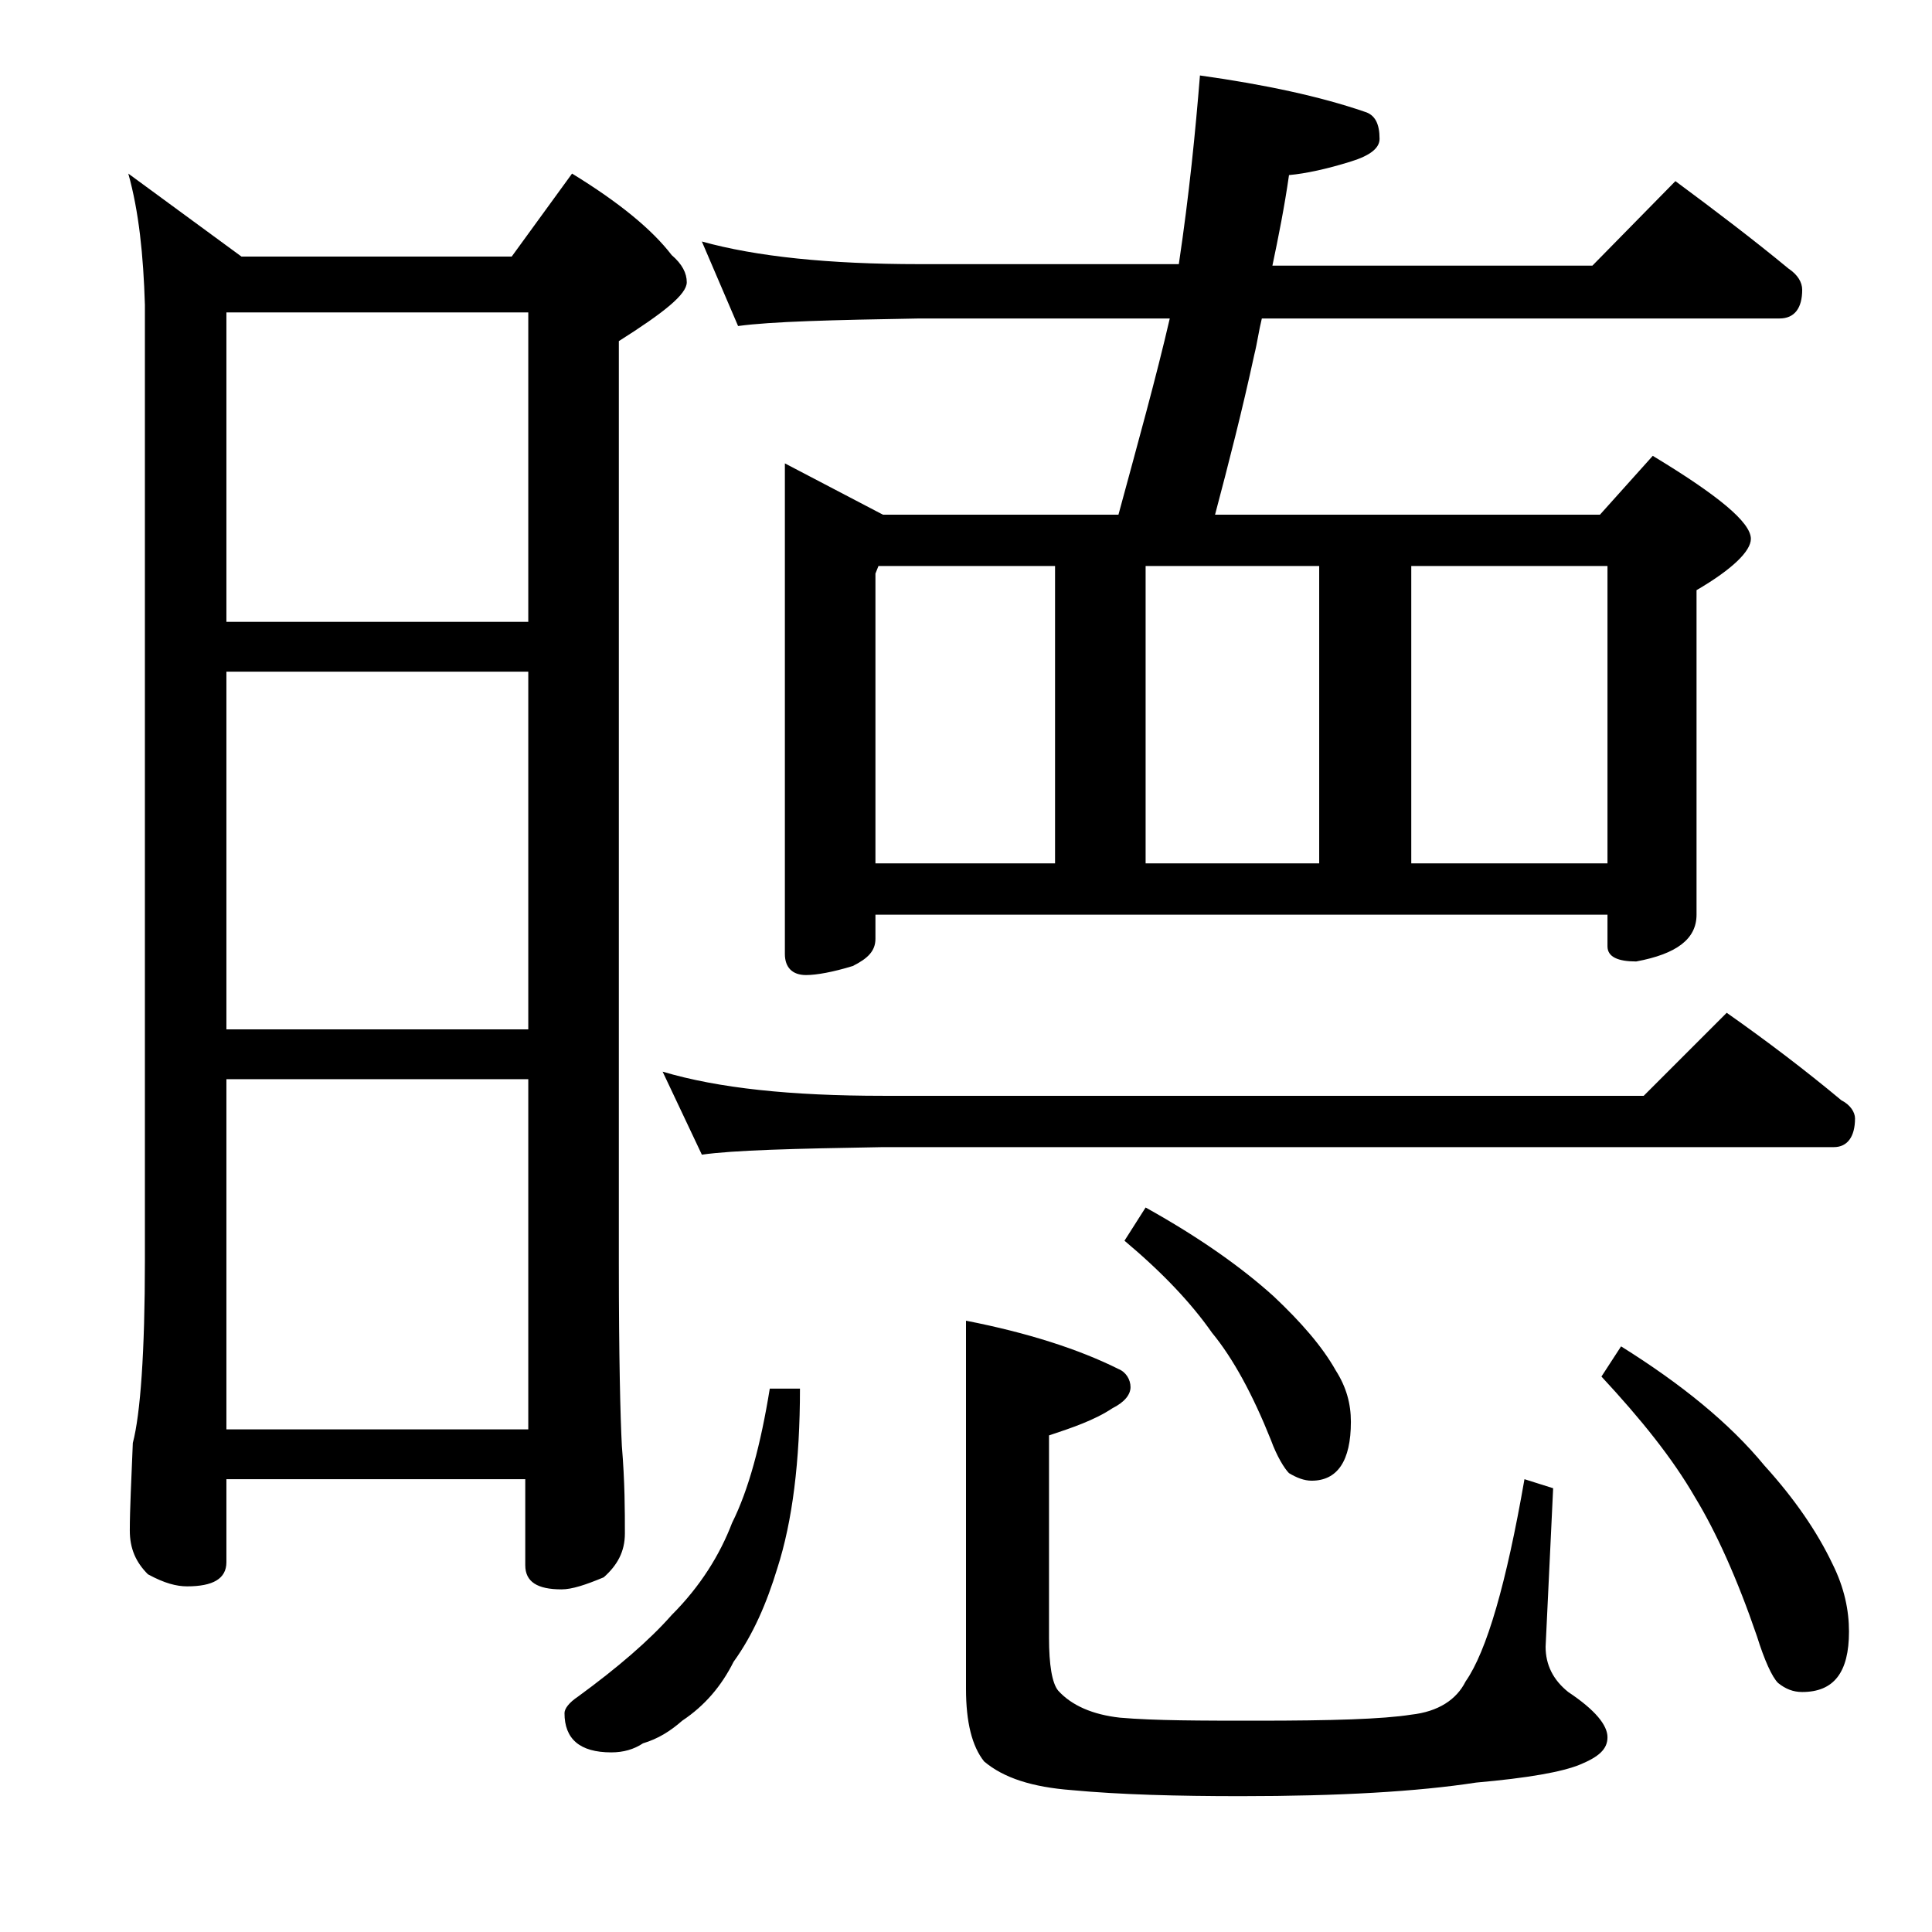
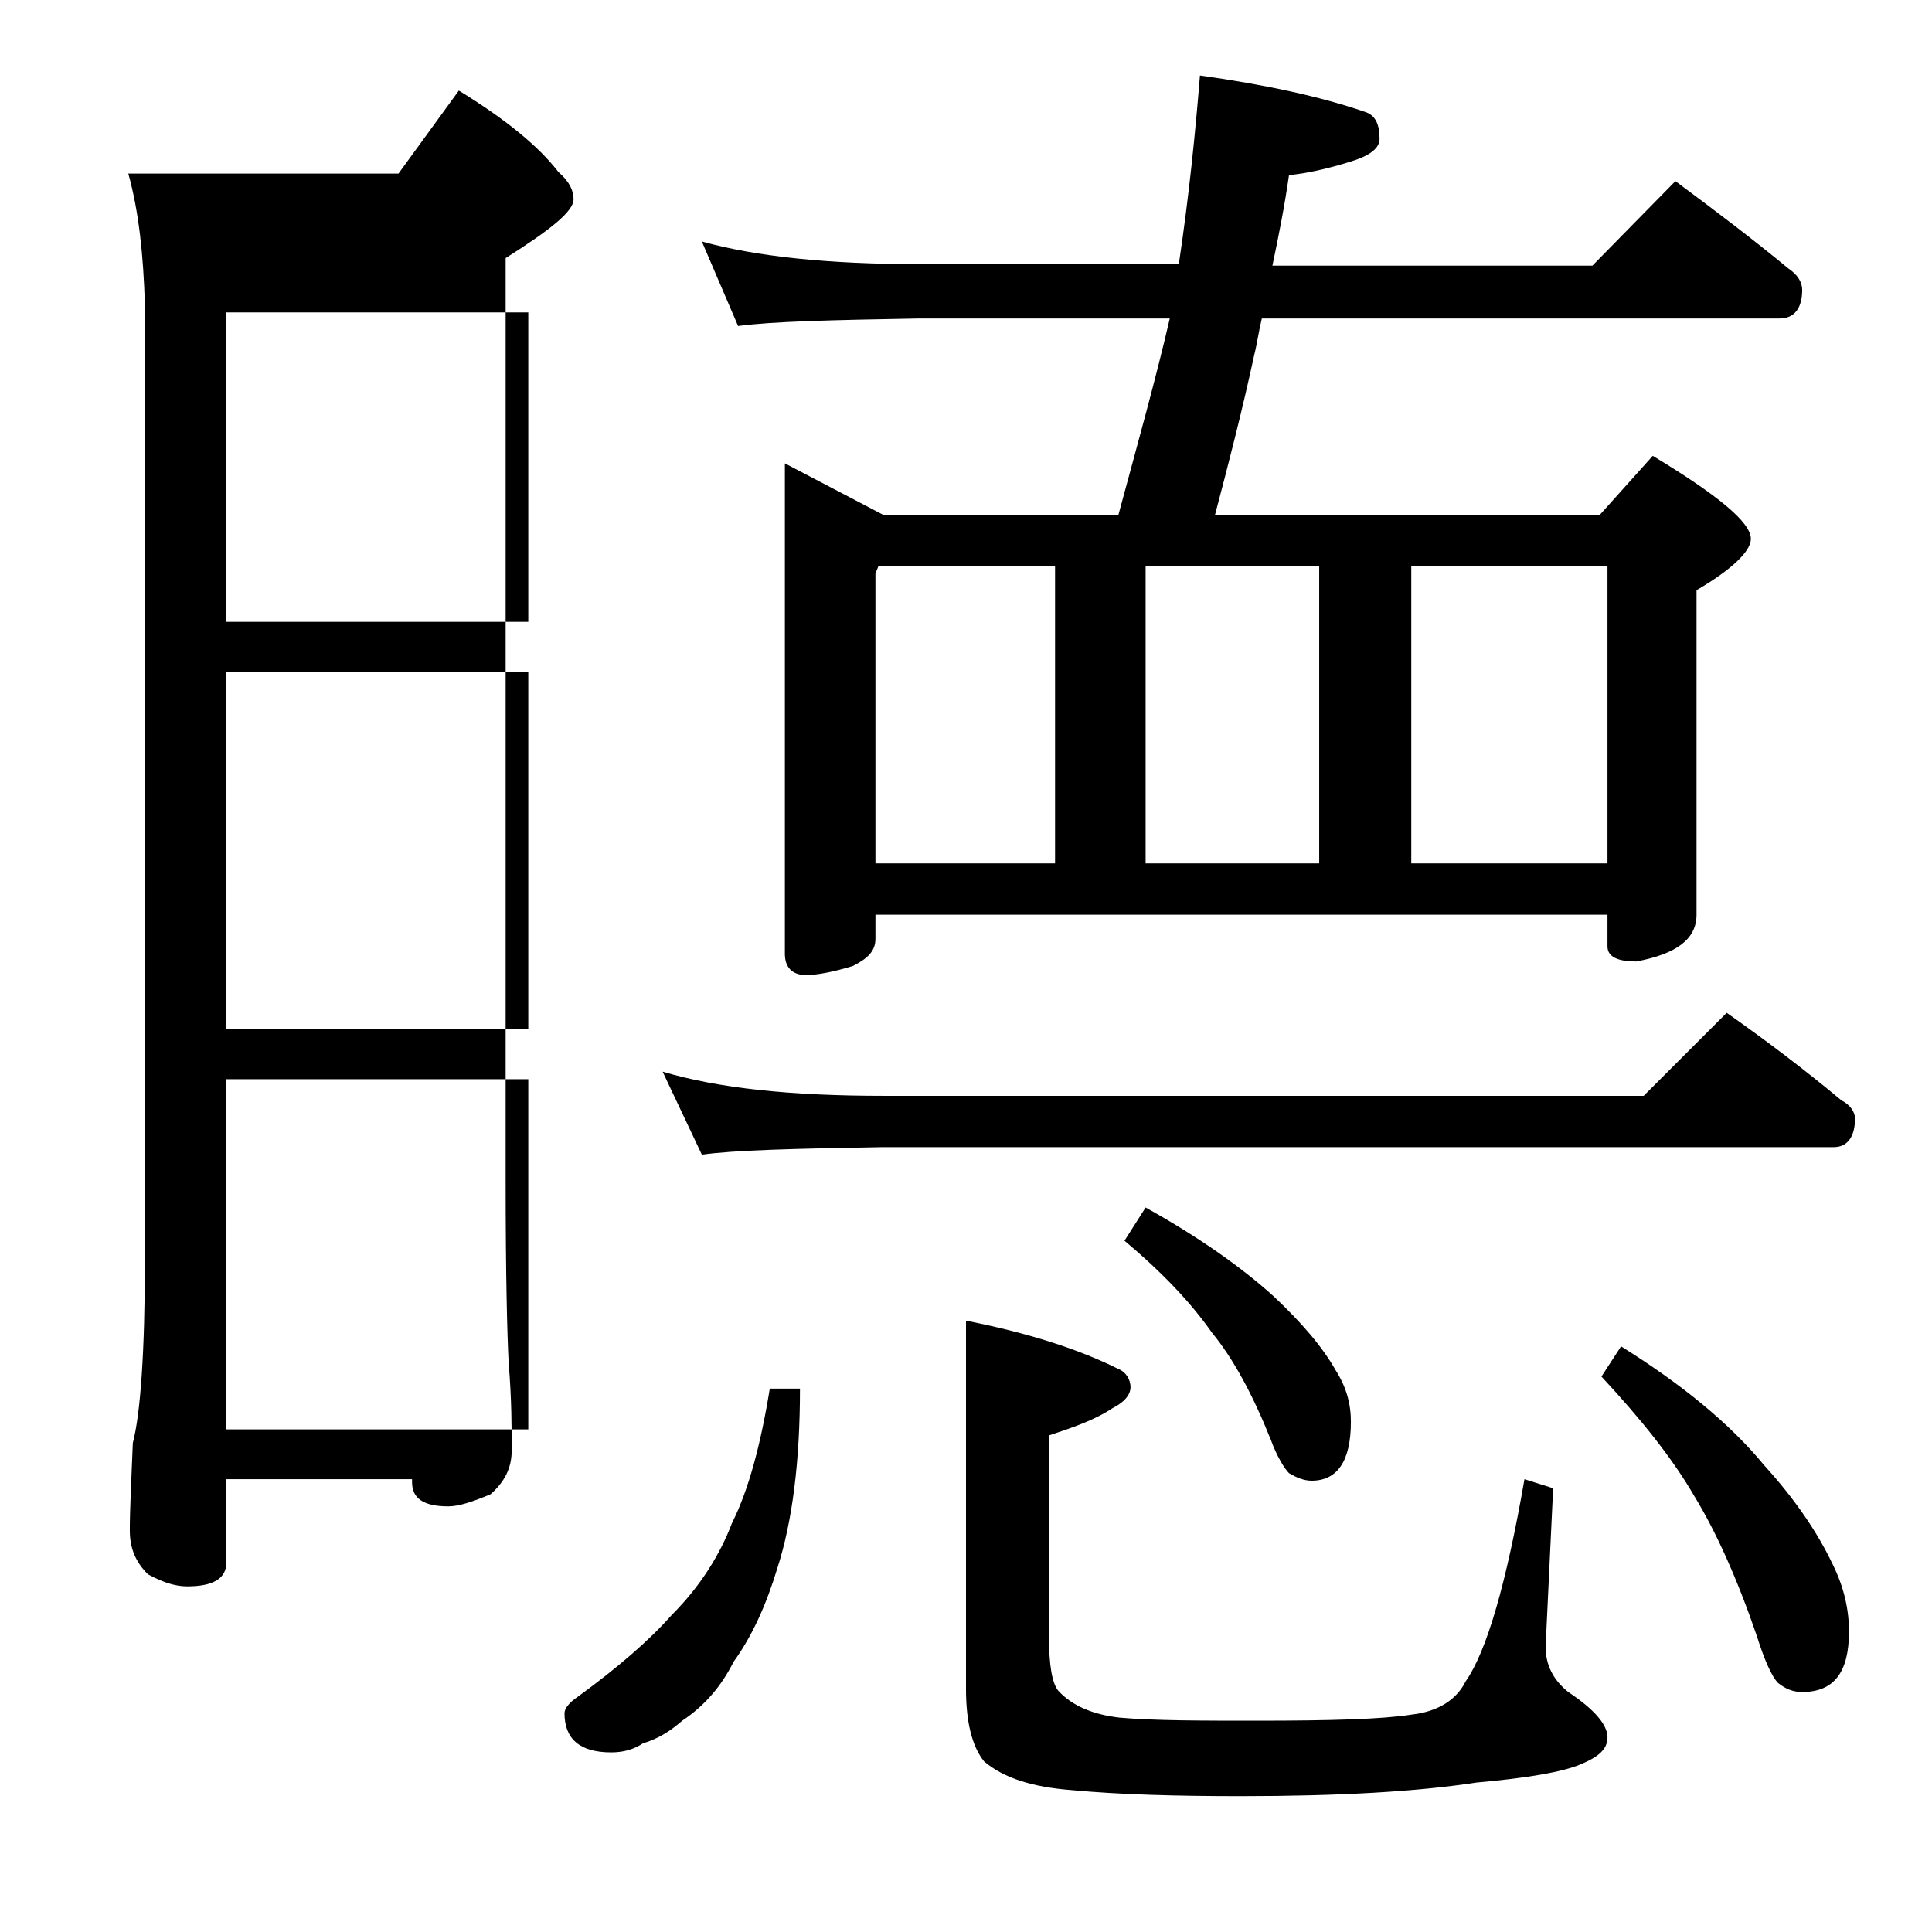
<svg xmlns="http://www.w3.org/2000/svg" version="1.1" id="Layer_1" x="0px" y="0px" viewBox="0 0 128 128" enable-background="new 0 0 128 128" xml:space="preserve">
-   <path d="M8.5,11.5L16,17h17.9l4-5.5c3.1,1.9,5.3,3.7,6.6,5.4c0.7,0.6,1,1.2,1,1.8c0,0.8-1.5,2-4.5,3.9v61.1c0,6.2,0.1,10.2,0.2,12.1  c0.2,2.4,0.2,4.3,0.2,5.8c0,1.2-0.5,2.1-1.4,2.9c-1.2,0.5-2.1,0.8-2.8,0.8c-1.6,0-2.4-0.5-2.4-1.6V98H15v5.5c0,1.1-0.9,1.6-2.6,1.6  c-0.7,0-1.5-0.2-2.6-0.8c-0.8-0.8-1.2-1.7-1.2-2.9c0-1.4,0.1-3.3,0.2-5.8c0.5-1.9,0.8-6,0.8-12.1V20.2C9.5,16.9,9.2,14,8.5,11.5z   M15,41.2h20V20.7H15V41.2z M15,68.2h20V44.5H15V68.2z M15,94.7h20V71.5H15V94.7z M51,92h2c0,4.8-0.5,8.8-1.5,11.9  c-0.7,2.3-1.6,4.4-2.9,6.2c-0.8,1.6-1.9,2.9-3.4,3.9c-0.8,0.7-1.6,1.2-2.6,1.5c-0.6,0.4-1.3,0.6-2.1,0.6c-2.1,0-3.1-0.9-3.1-2.6  c0-0.3,0.3-0.7,0.9-1.1c2.6-1.9,4.7-3.7,6.2-5.4c1.9-1.9,3.2-4,4-6.1C49.6,98.7,50.4,95.7,51,92z M43.9,71c3.7,1.1,8.5,1.6,14.6,1.6  h50.4l5.5-5.5c2.7,1.9,5.2,3.8,7.6,5.8c0.6,0.3,0.9,0.8,0.9,1.2c0,1.2-0.5,1.9-1.4,1.9h-63c-5.9,0.1-9.9,0.2-12,0.5L43.9,71z   M46.5,16c3.6,1,8.4,1.5,14.4,1.5h17.2c0.7-4.7,1.1-8.8,1.4-12.5c4.3,0.6,8,1.4,10.9,2.4c0.7,0.2,1,0.8,1,1.8c0,0.6-0.6,1.1-1.9,1.5  c-1.6,0.5-3,0.8-4.1,0.9c-0.3,2.1-0.7,4.1-1.1,6h21.2L111,12c2.7,2,5.2,3.9,7.5,5.8c0.6,0.4,0.9,0.9,0.9,1.4c0,1.2-0.5,1.9-1.5,1.9  H83.6c-0.2,0.8-0.3,1.6-0.5,2.4c-0.8,3.7-1.7,7.2-2.6,10.6H106l3.5-3.9c4.3,2.6,6.5,4.4,6.5,5.5c0,0.8-1.2,2-3.6,3.4v21.5  c0,1.6-1.3,2.6-4,3.1c-1.2,0-1.9-0.3-1.9-1v-2.1H58v1.6c0,0.8-0.5,1.3-1.5,1.8c-1.3,0.4-2.4,0.6-3.1,0.6c-0.9,0-1.4-0.5-1.4-1.4  V30.7l6.5,3.4h15.6c1.3-4.8,2.5-9.1,3.4-13H60.9c-5.8,0.1-9.8,0.2-12,0.5L46.5,16z M58,57.2h11.9V37.5H58.2L58,38V57.2z M64,87.5  c4.1,0.8,7.5,1.9,10.1,3.2c0.5,0.2,0.8,0.7,0.8,1.2c0,0.5-0.4,1-1.2,1.4c-1.2,0.8-2.7,1.3-4.2,1.8v13.4c0,1.8,0.2,3,0.6,3.5  c0.9,1,2.3,1.6,4.1,1.8c2.3,0.2,5.4,0.2,9.1,0.2c4.9,0,8.3-0.1,10.2-0.4c1.8-0.2,3-1,3.6-2.2c1.4-2,2.7-6.5,3.9-13.4l1.9,0.6  l-0.5,10.5c0,1.2,0.5,2.2,1.5,3c1.8,1.2,2.6,2.2,2.6,3c0,0.8-0.6,1.3-1.8,1.8c-1.2,0.5-3.5,0.9-6.9,1.2c-3.9,0.6-9.1,0.9-15.6,0.9  c-4.2,0-8-0.1-11.2-0.4c-2.6-0.2-4.5-0.8-5.8-1.9c-0.8-1-1.2-2.6-1.2-4.8V87.5z M75.9,80c3.6,2,6.4,4,8.5,5.9  c1.8,1.7,3.2,3.3,4.1,4.9c0.7,1.1,1,2.2,1,3.4c0,2.6-0.9,3.9-2.6,3.9c-0.5,0-1-0.2-1.5-0.5c-0.3-0.3-0.8-1.1-1.2-2.2  c-1.2-3-2.5-5.4-3.9-7.1c-1.4-2-3.3-4-5.8-6.1L75.9,80z M75.9,57.2h11.5V37.5H75.9V57.2z M93.5,57.2h13V37.5h-13V57.2z M107.4,89.2  c4,2.5,7.2,5.1,9.5,7.9c2,2.2,3.5,4.4,4.5,6.5c0.8,1.6,1.1,3.1,1.1,4.5c0,2.7-1,4-3.1,4c-0.6,0-1.1-0.2-1.6-0.6  c-0.4-0.4-0.9-1.5-1.4-3.1c-1.3-3.8-2.7-6.9-4.1-9.2c-1.5-2.6-3.6-5.2-6.2-8L107.4,89.2z" />
+   <path d="M8.5,11.5h17.9l4-5.5c3.1,1.9,5.3,3.7,6.6,5.4c0.7,0.6,1,1.2,1,1.8c0,0.8-1.5,2-4.5,3.9v61.1c0,6.2,0.1,10.2,0.2,12.1  c0.2,2.4,0.2,4.3,0.2,5.8c0,1.2-0.5,2.1-1.4,2.9c-1.2,0.5-2.1,0.8-2.8,0.8c-1.6,0-2.4-0.5-2.4-1.6V98H15v5.5c0,1.1-0.9,1.6-2.6,1.6  c-0.7,0-1.5-0.2-2.6-0.8c-0.8-0.8-1.2-1.7-1.2-2.9c0-1.4,0.1-3.3,0.2-5.8c0.5-1.9,0.8-6,0.8-12.1V20.2C9.5,16.9,9.2,14,8.5,11.5z   M15,41.2h20V20.7H15V41.2z M15,68.2h20V44.5H15V68.2z M15,94.7h20V71.5H15V94.7z M51,92h2c0,4.8-0.5,8.8-1.5,11.9  c-0.7,2.3-1.6,4.4-2.9,6.2c-0.8,1.6-1.9,2.9-3.4,3.9c-0.8,0.7-1.6,1.2-2.6,1.5c-0.6,0.4-1.3,0.6-2.1,0.6c-2.1,0-3.1-0.9-3.1-2.6  c0-0.3,0.3-0.7,0.9-1.1c2.6-1.9,4.7-3.7,6.2-5.4c1.9-1.9,3.2-4,4-6.1C49.6,98.7,50.4,95.7,51,92z M43.9,71c3.7,1.1,8.5,1.6,14.6,1.6  h50.4l5.5-5.5c2.7,1.9,5.2,3.8,7.6,5.8c0.6,0.3,0.9,0.8,0.9,1.2c0,1.2-0.5,1.9-1.4,1.9h-63c-5.9,0.1-9.9,0.2-12,0.5L43.9,71z   M46.5,16c3.6,1,8.4,1.5,14.4,1.5h17.2c0.7-4.7,1.1-8.8,1.4-12.5c4.3,0.6,8,1.4,10.9,2.4c0.7,0.2,1,0.8,1,1.8c0,0.6-0.6,1.1-1.9,1.5  c-1.6,0.5-3,0.8-4.1,0.9c-0.3,2.1-0.7,4.1-1.1,6h21.2L111,12c2.7,2,5.2,3.9,7.5,5.8c0.6,0.4,0.9,0.9,0.9,1.4c0,1.2-0.5,1.9-1.5,1.9  H83.6c-0.2,0.8-0.3,1.6-0.5,2.4c-0.8,3.7-1.7,7.2-2.6,10.6H106l3.5-3.9c4.3,2.6,6.5,4.4,6.5,5.5c0,0.8-1.2,2-3.6,3.4v21.5  c0,1.6-1.3,2.6-4,3.1c-1.2,0-1.9-0.3-1.9-1v-2.1H58v1.6c0,0.8-0.5,1.3-1.5,1.8c-1.3,0.4-2.4,0.6-3.1,0.6c-0.9,0-1.4-0.5-1.4-1.4  V30.7l6.5,3.4h15.6c1.3-4.8,2.5-9.1,3.4-13H60.9c-5.8,0.1-9.8,0.2-12,0.5L46.5,16z M58,57.2h11.9V37.5H58.2L58,38V57.2z M64,87.5  c4.1,0.8,7.5,1.9,10.1,3.2c0.5,0.2,0.8,0.7,0.8,1.2c0,0.5-0.4,1-1.2,1.4c-1.2,0.8-2.7,1.3-4.2,1.8v13.4c0,1.8,0.2,3,0.6,3.5  c0.9,1,2.3,1.6,4.1,1.8c2.3,0.2,5.4,0.2,9.1,0.2c4.9,0,8.3-0.1,10.2-0.4c1.8-0.2,3-1,3.6-2.2c1.4-2,2.7-6.5,3.9-13.4l1.9,0.6  l-0.5,10.5c0,1.2,0.5,2.2,1.5,3c1.8,1.2,2.6,2.2,2.6,3c0,0.8-0.6,1.3-1.8,1.8c-1.2,0.5-3.5,0.9-6.9,1.2c-3.9,0.6-9.1,0.9-15.6,0.9  c-4.2,0-8-0.1-11.2-0.4c-2.6-0.2-4.5-0.8-5.8-1.9c-0.8-1-1.2-2.6-1.2-4.8V87.5z M75.9,80c3.6,2,6.4,4,8.5,5.9  c1.8,1.7,3.2,3.3,4.1,4.9c0.7,1.1,1,2.2,1,3.4c0,2.6-0.9,3.9-2.6,3.9c-0.5,0-1-0.2-1.5-0.5c-0.3-0.3-0.8-1.1-1.2-2.2  c-1.2-3-2.5-5.4-3.9-7.1c-1.4-2-3.3-4-5.8-6.1L75.9,80z M75.9,57.2h11.5V37.5H75.9V57.2z M93.5,57.2h13V37.5h-13V57.2z M107.4,89.2  c4,2.5,7.2,5.1,9.5,7.9c2,2.2,3.5,4.4,4.5,6.5c0.8,1.6,1.1,3.1,1.1,4.5c0,2.7-1,4-3.1,4c-0.6,0-1.1-0.2-1.6-0.6  c-0.4-0.4-0.9-1.5-1.4-3.1c-1.3-3.8-2.7-6.9-4.1-9.2c-1.5-2.6-3.6-5.2-6.2-8L107.4,89.2z" />
</svg>